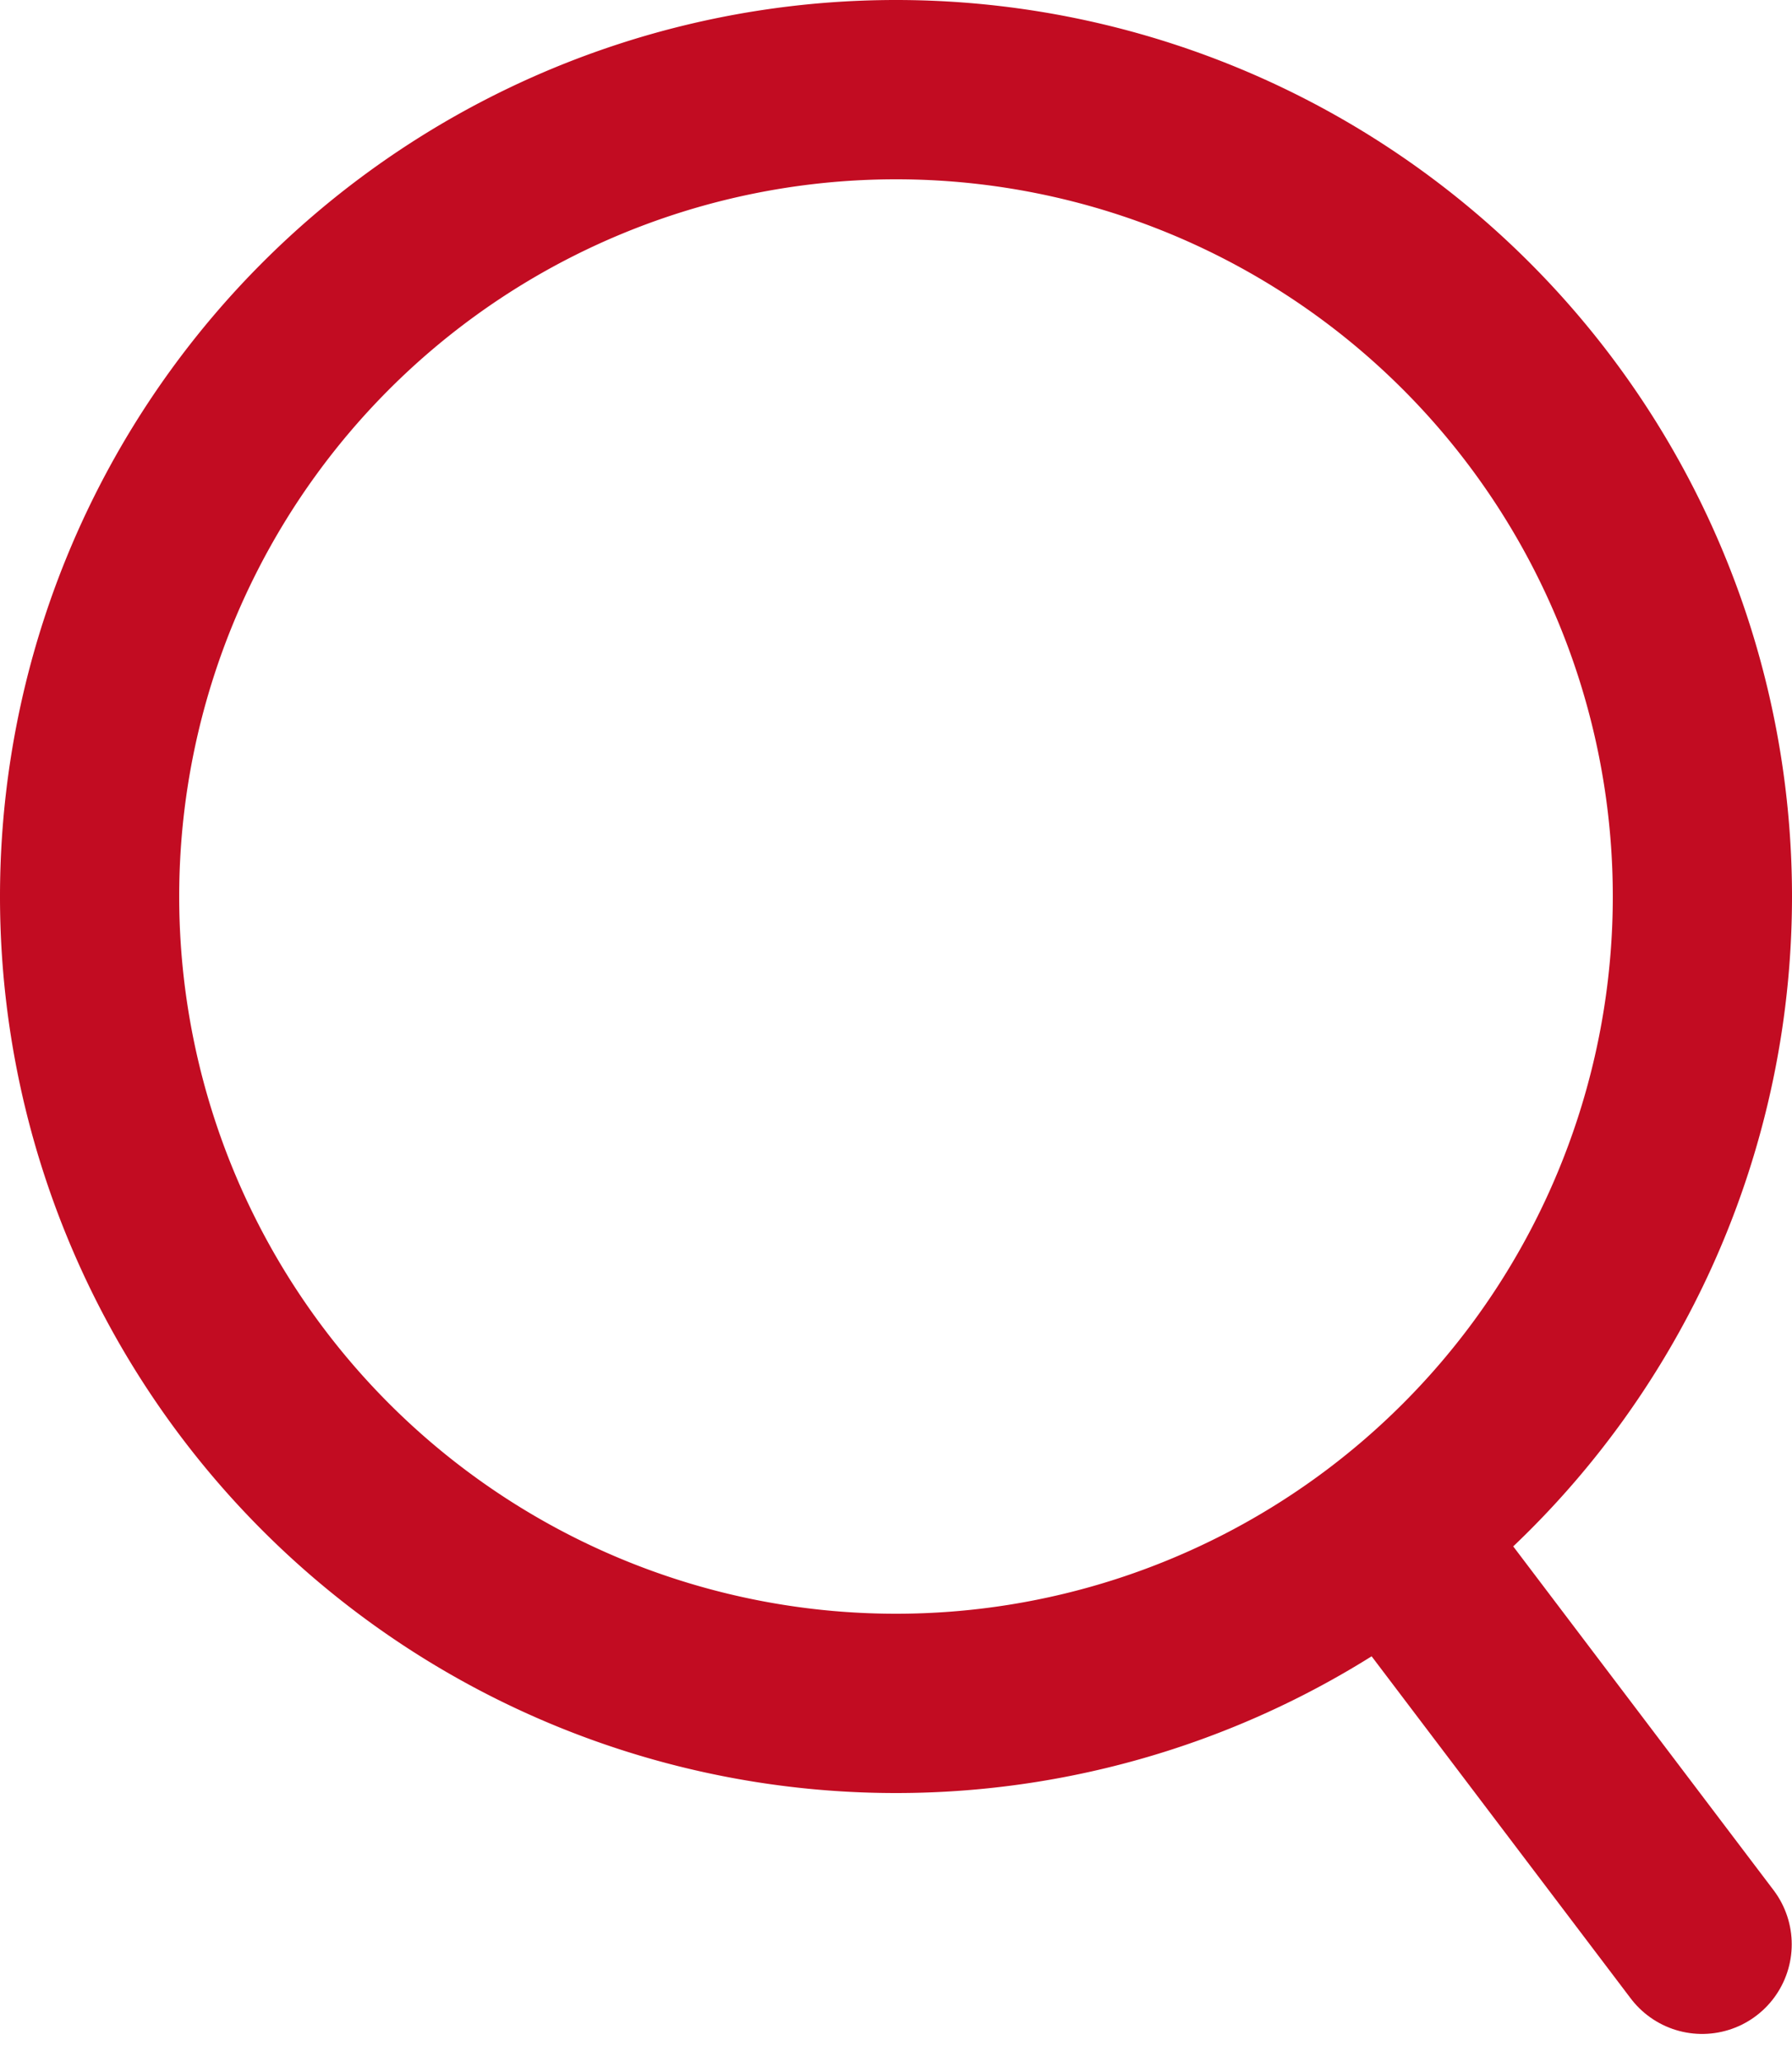
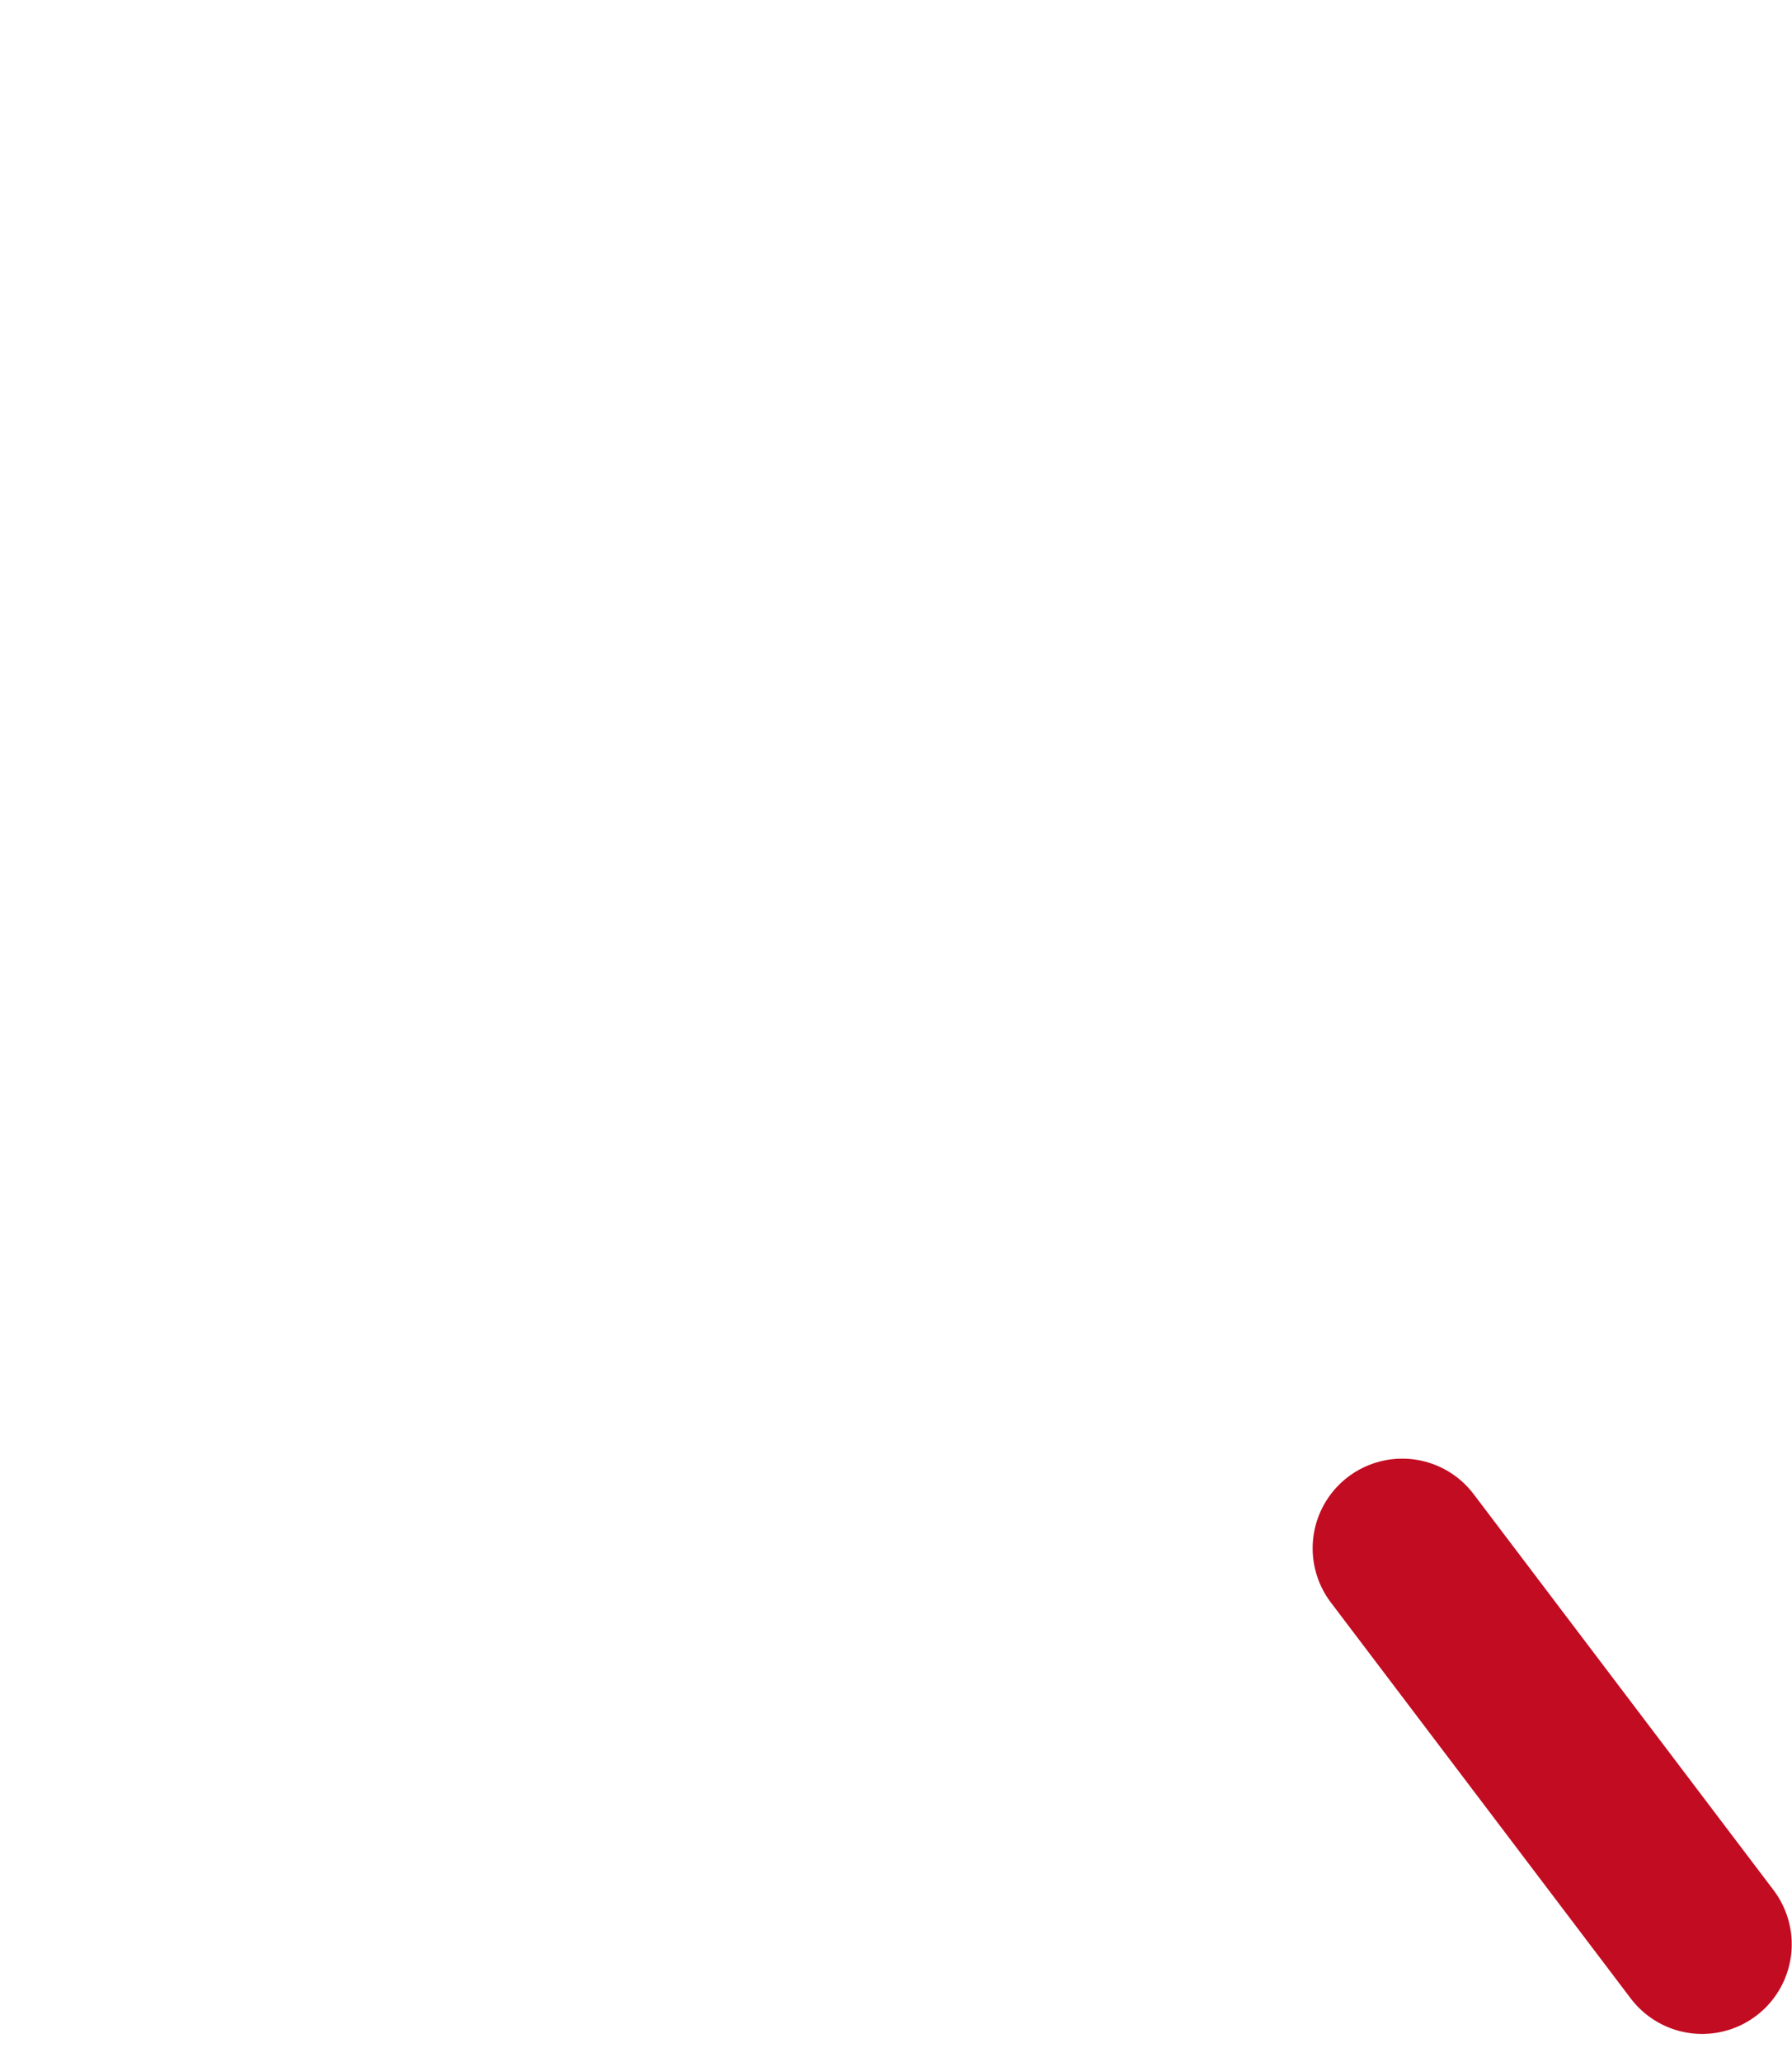
<svg xmlns="http://www.w3.org/2000/svg" width="20" height="23" viewBox="0 0 20 23">
  <g>
    <g>
-       <path fill="none" stroke="#c20c22" stroke-miterlimit="50" stroke-width="2" d="M10 19a9 9 0 1 0 0-18 9 9 0 0 0 0 18z" />
-     </g>
+       </g>
    <g>
      <path fill="none" stroke="#c20c22" stroke-linecap="round" stroke-miterlimit="50" stroke-width="2" d="M15.65 17.27l3.347 4.417" />
    </g>
  </g>
</svg>